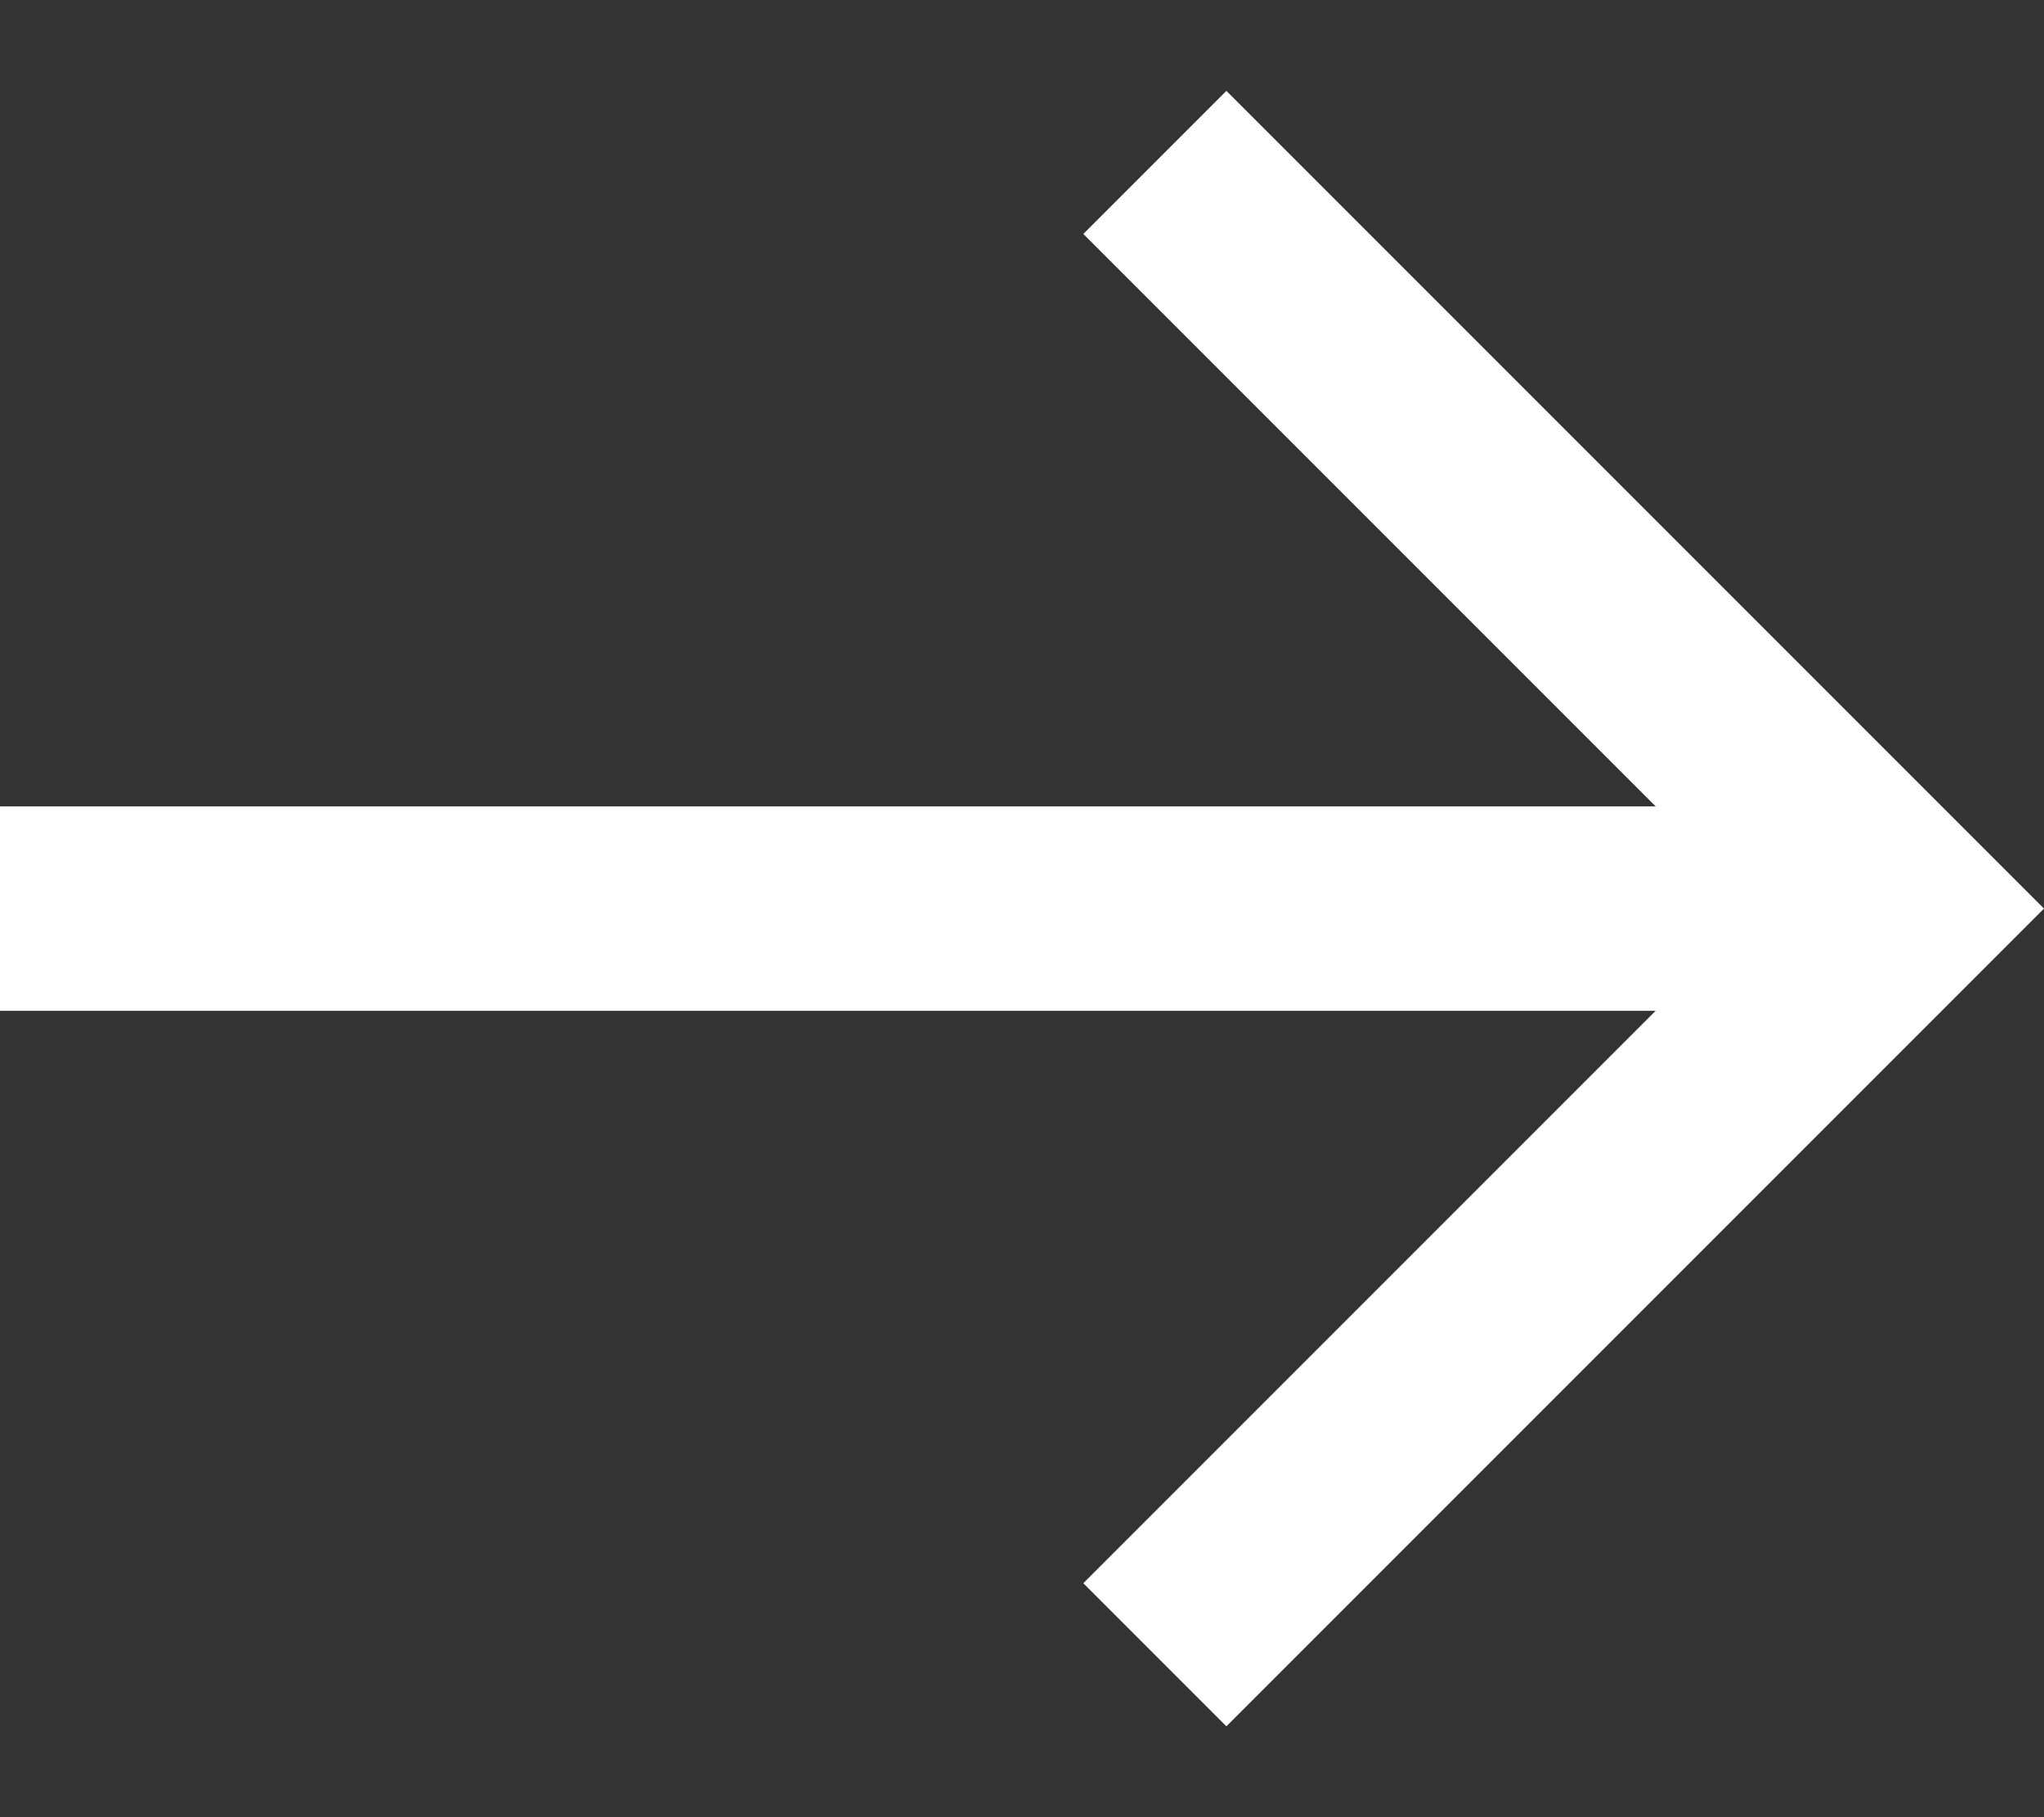
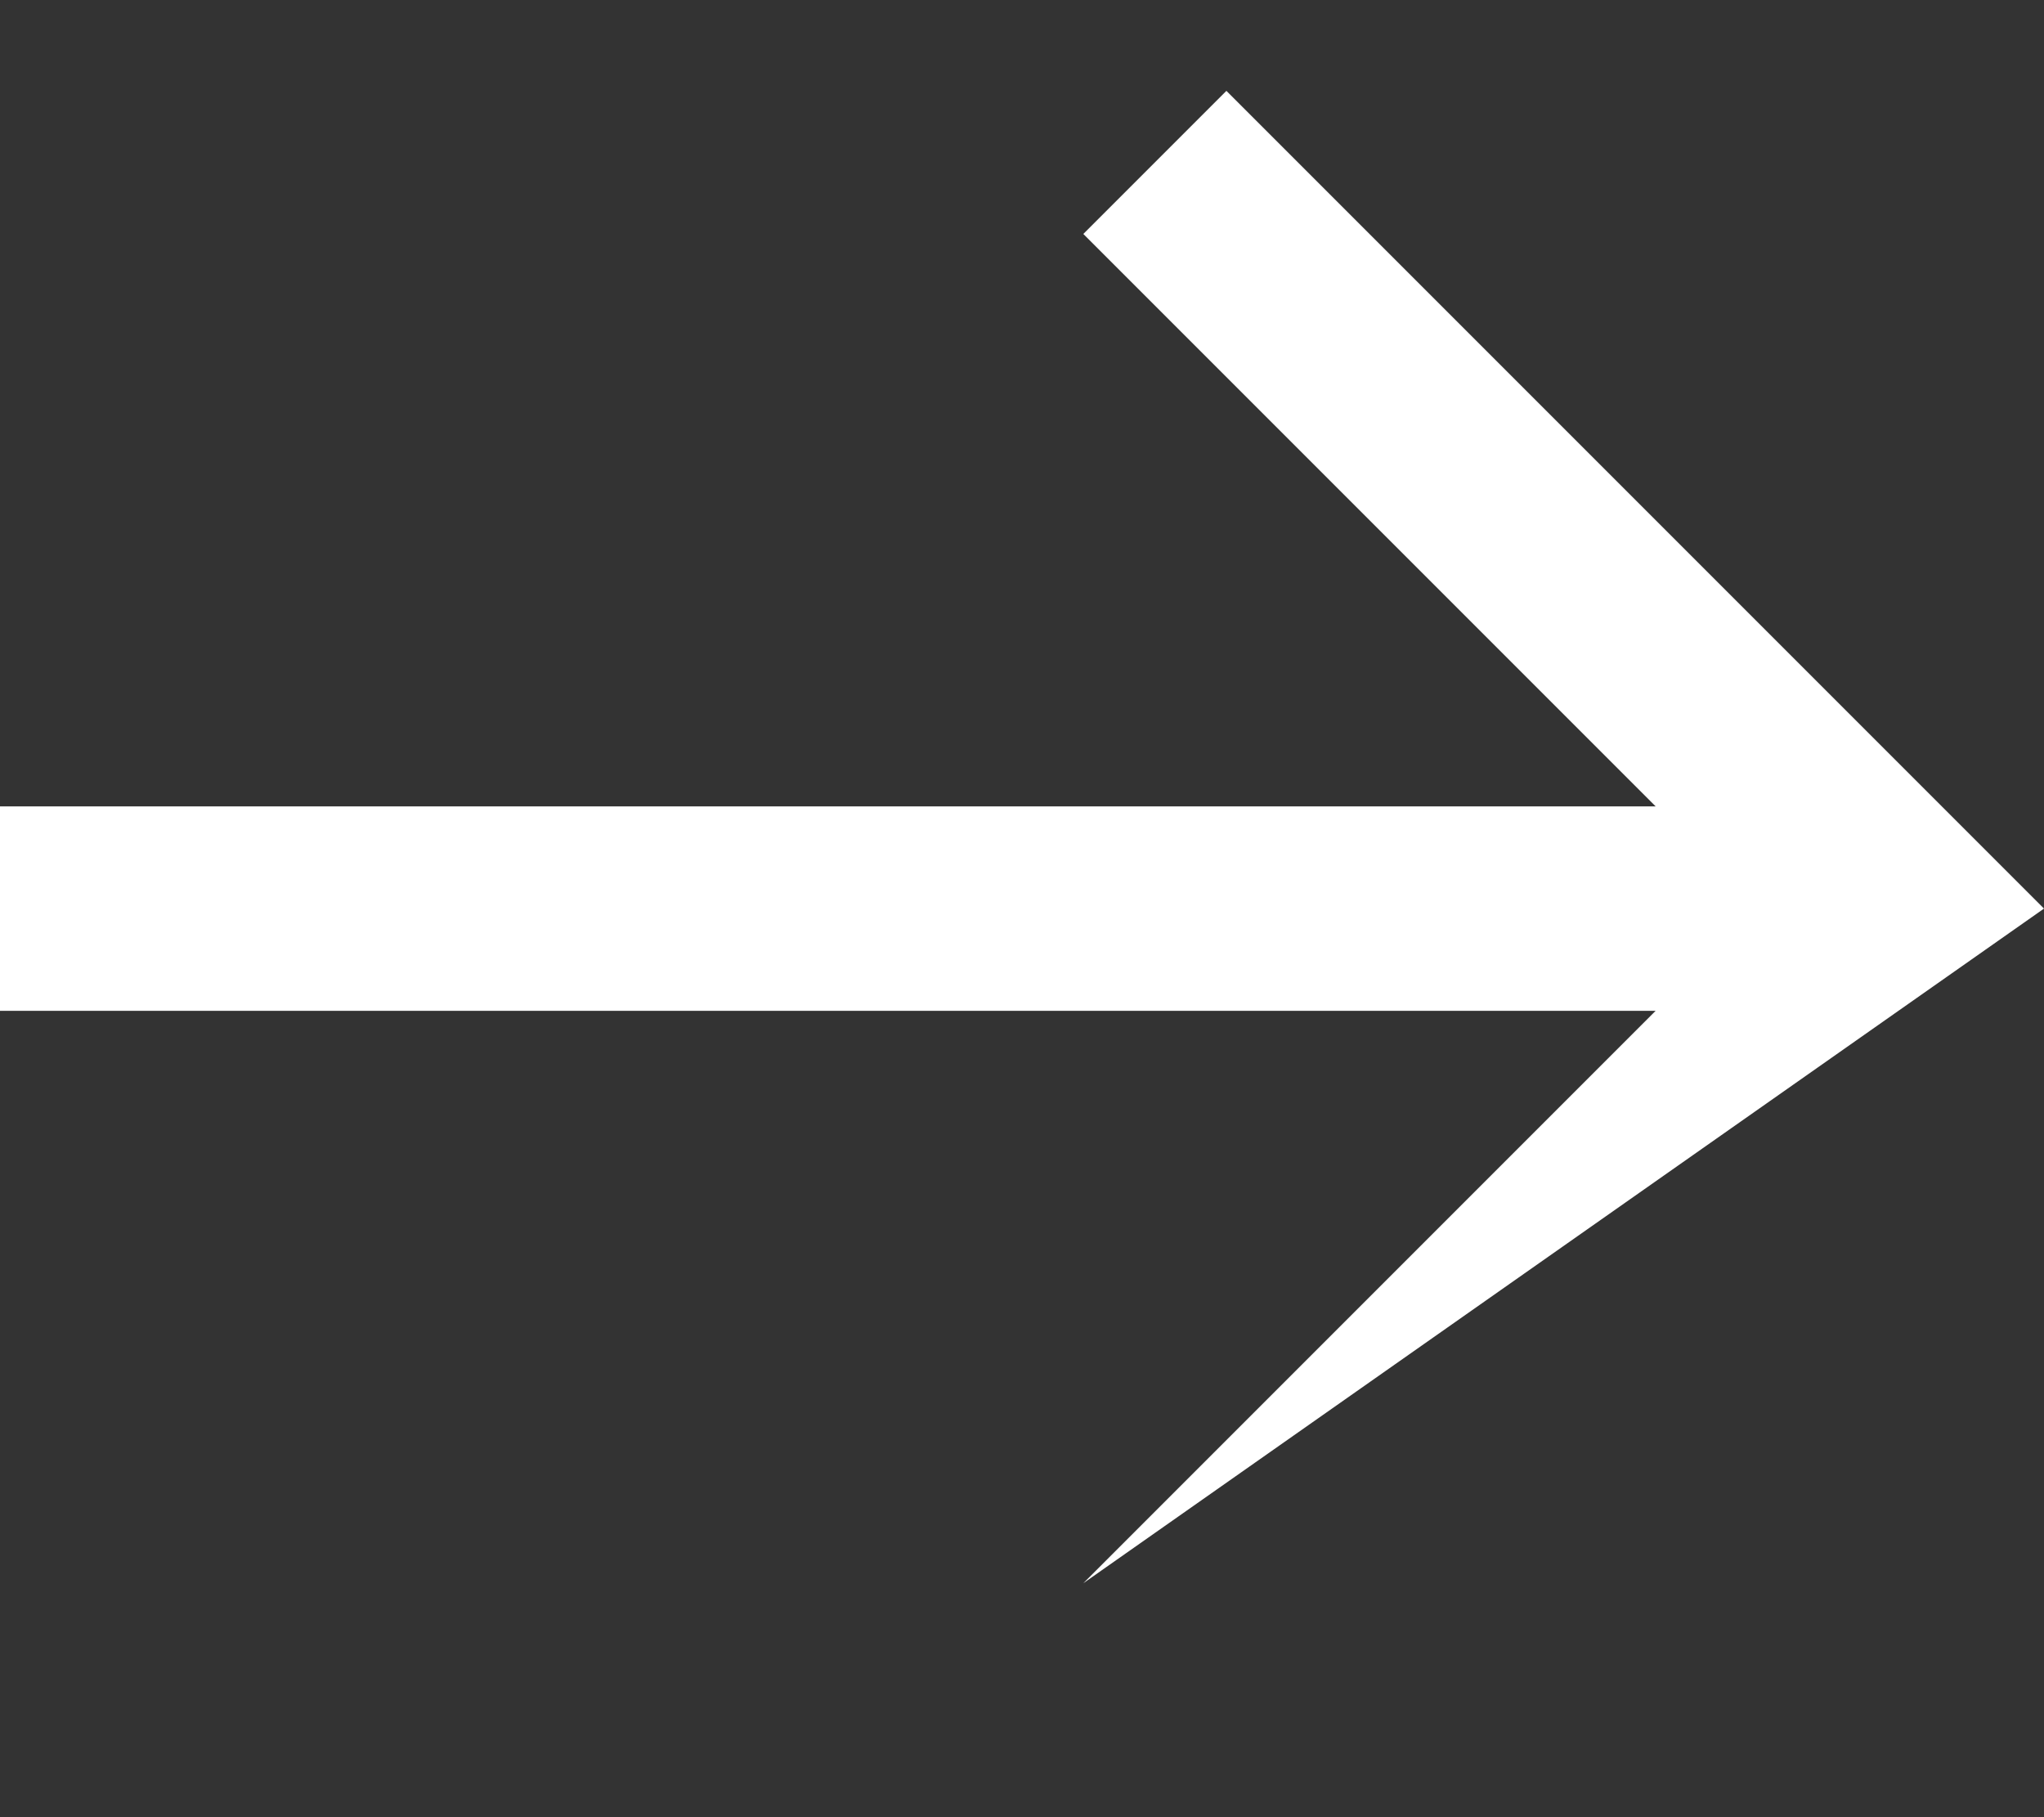
<svg xmlns="http://www.w3.org/2000/svg" width="18" height="16" viewBox="0 0 18 16" fill="none">
  <rect x="0" y="0" width="18" height="16" fill="#333333" stroke="none" />
-   <path d="M10.8 0.8L9.54 2.06L14.58 7.1H0V8.9H14.58L9.54 13.94L10.8 15.2L18 8L10.8 0.8Z" fill="white" />
+   <path d="M10.8 0.8L9.54 2.06L14.58 7.1H0V8.9H14.58L9.54 13.94L18 8L10.8 0.8Z" fill="white" />
</svg>